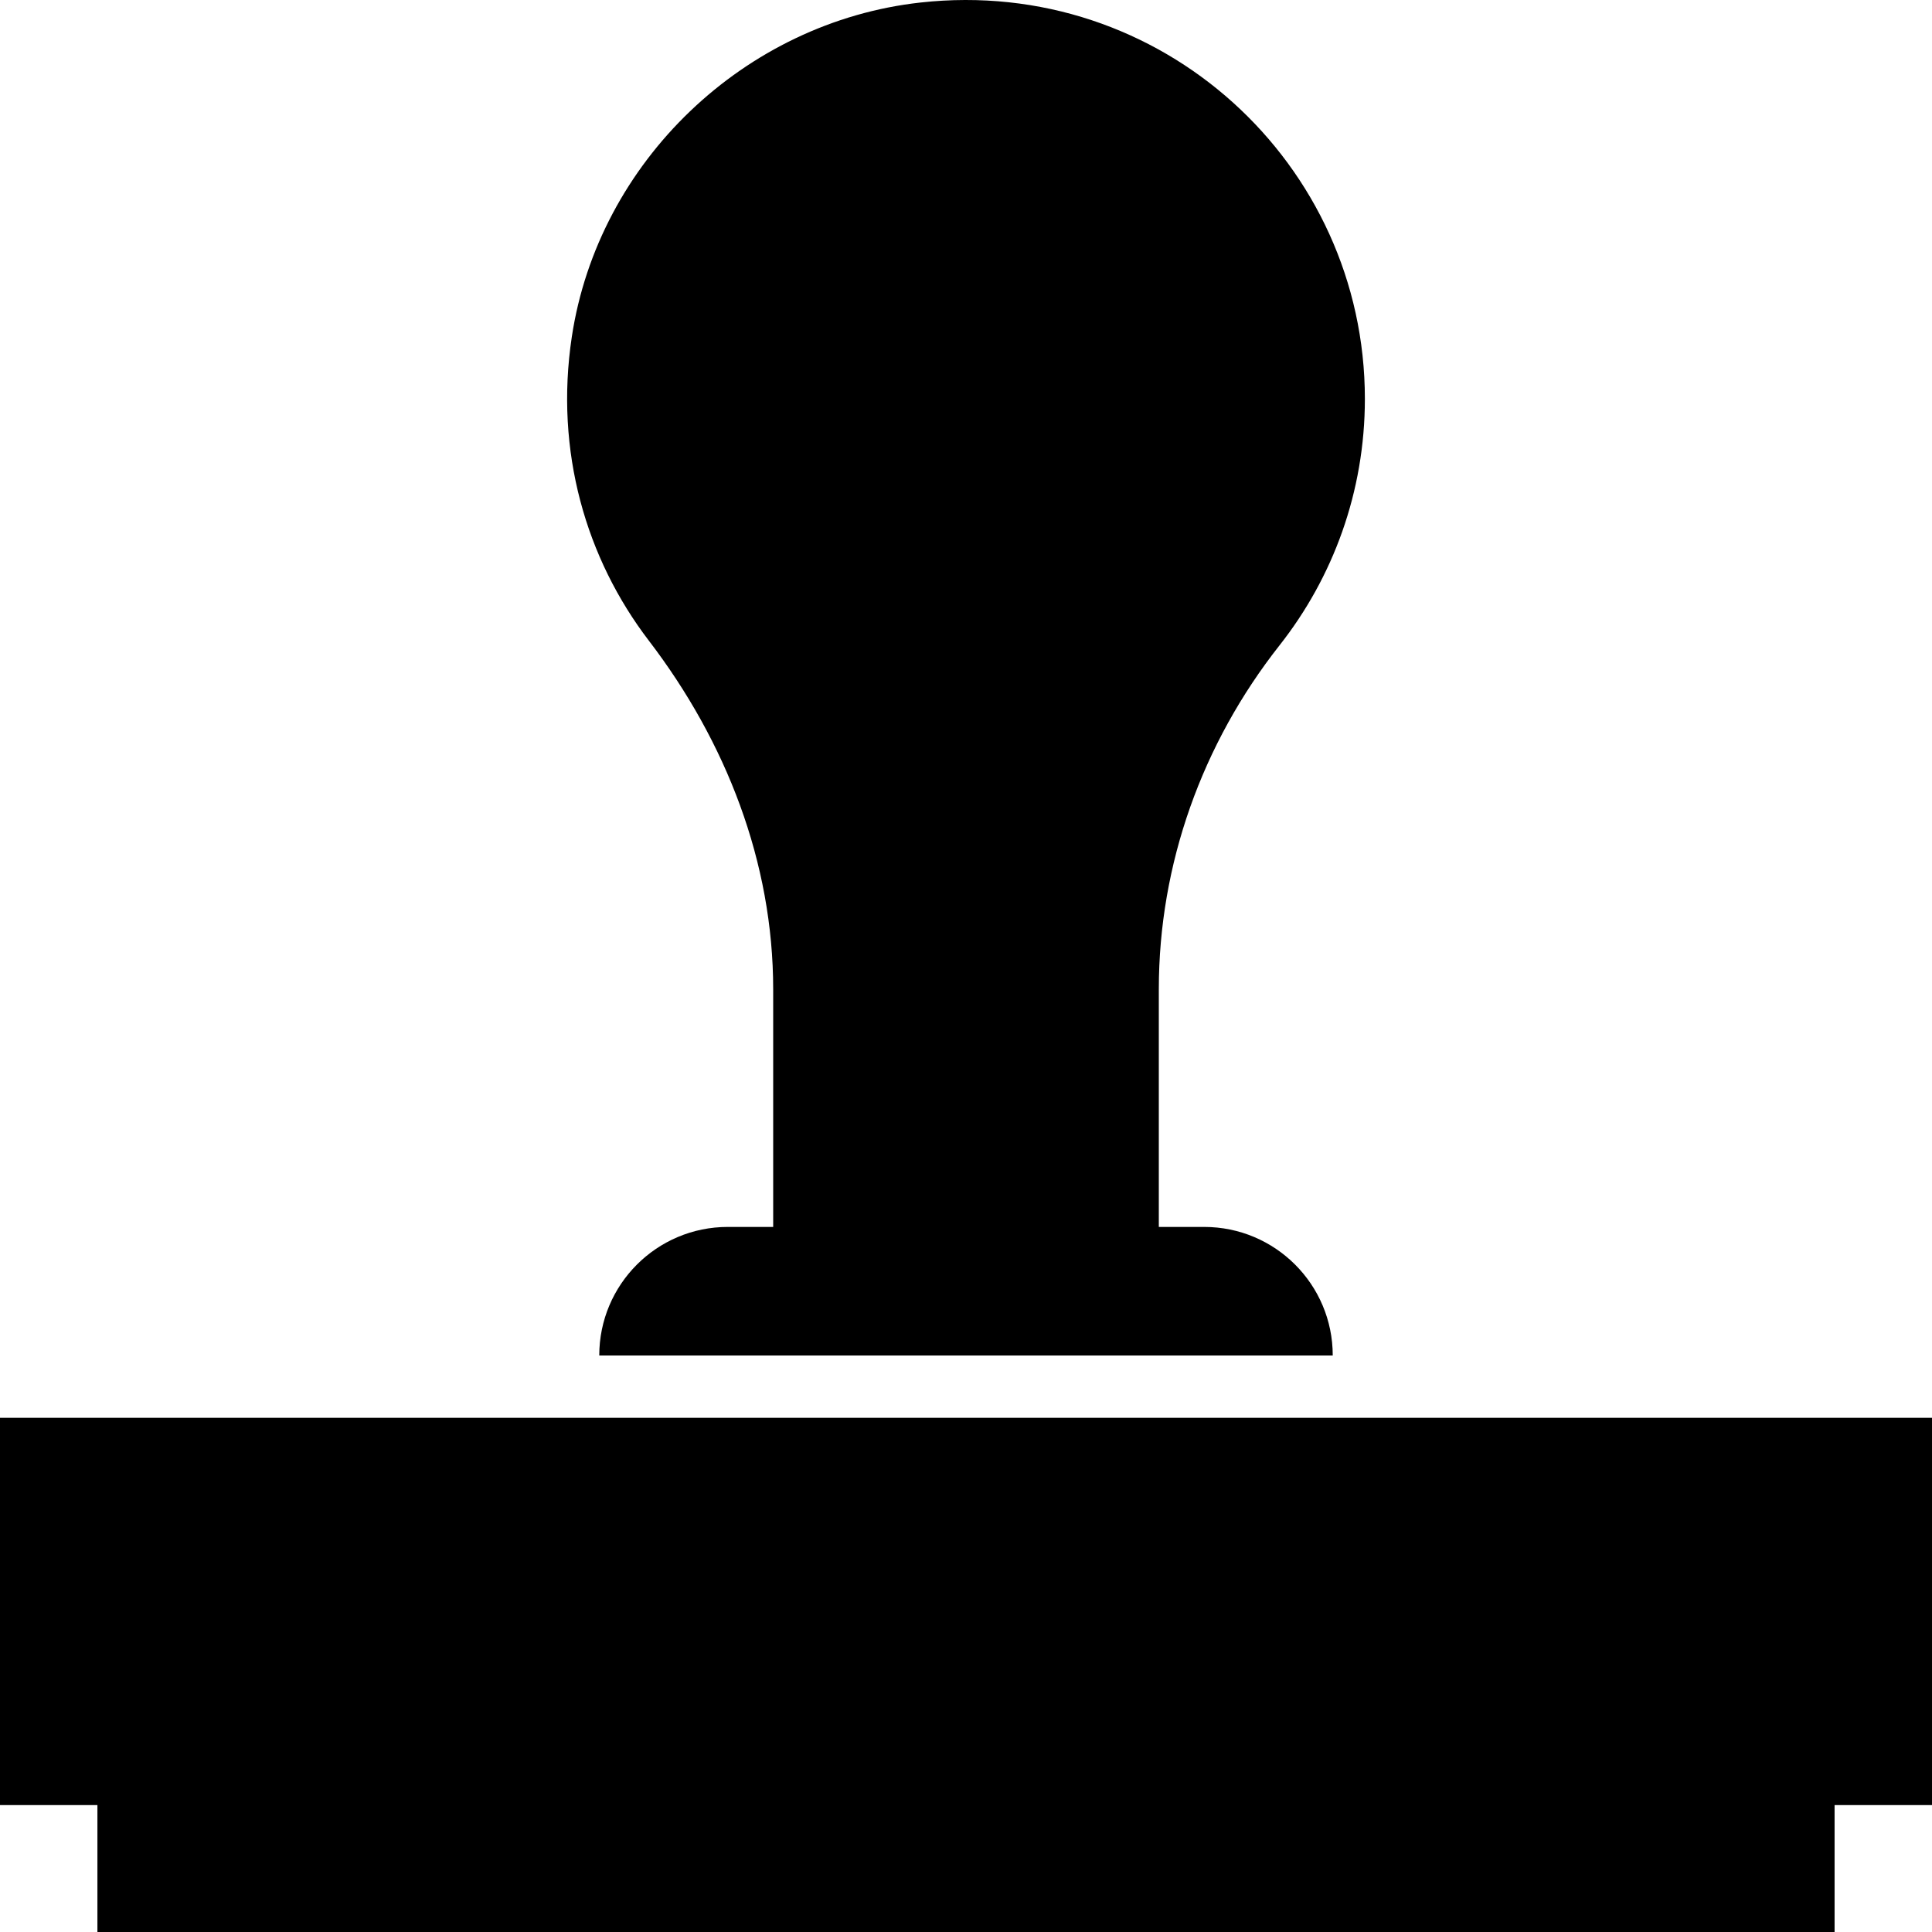
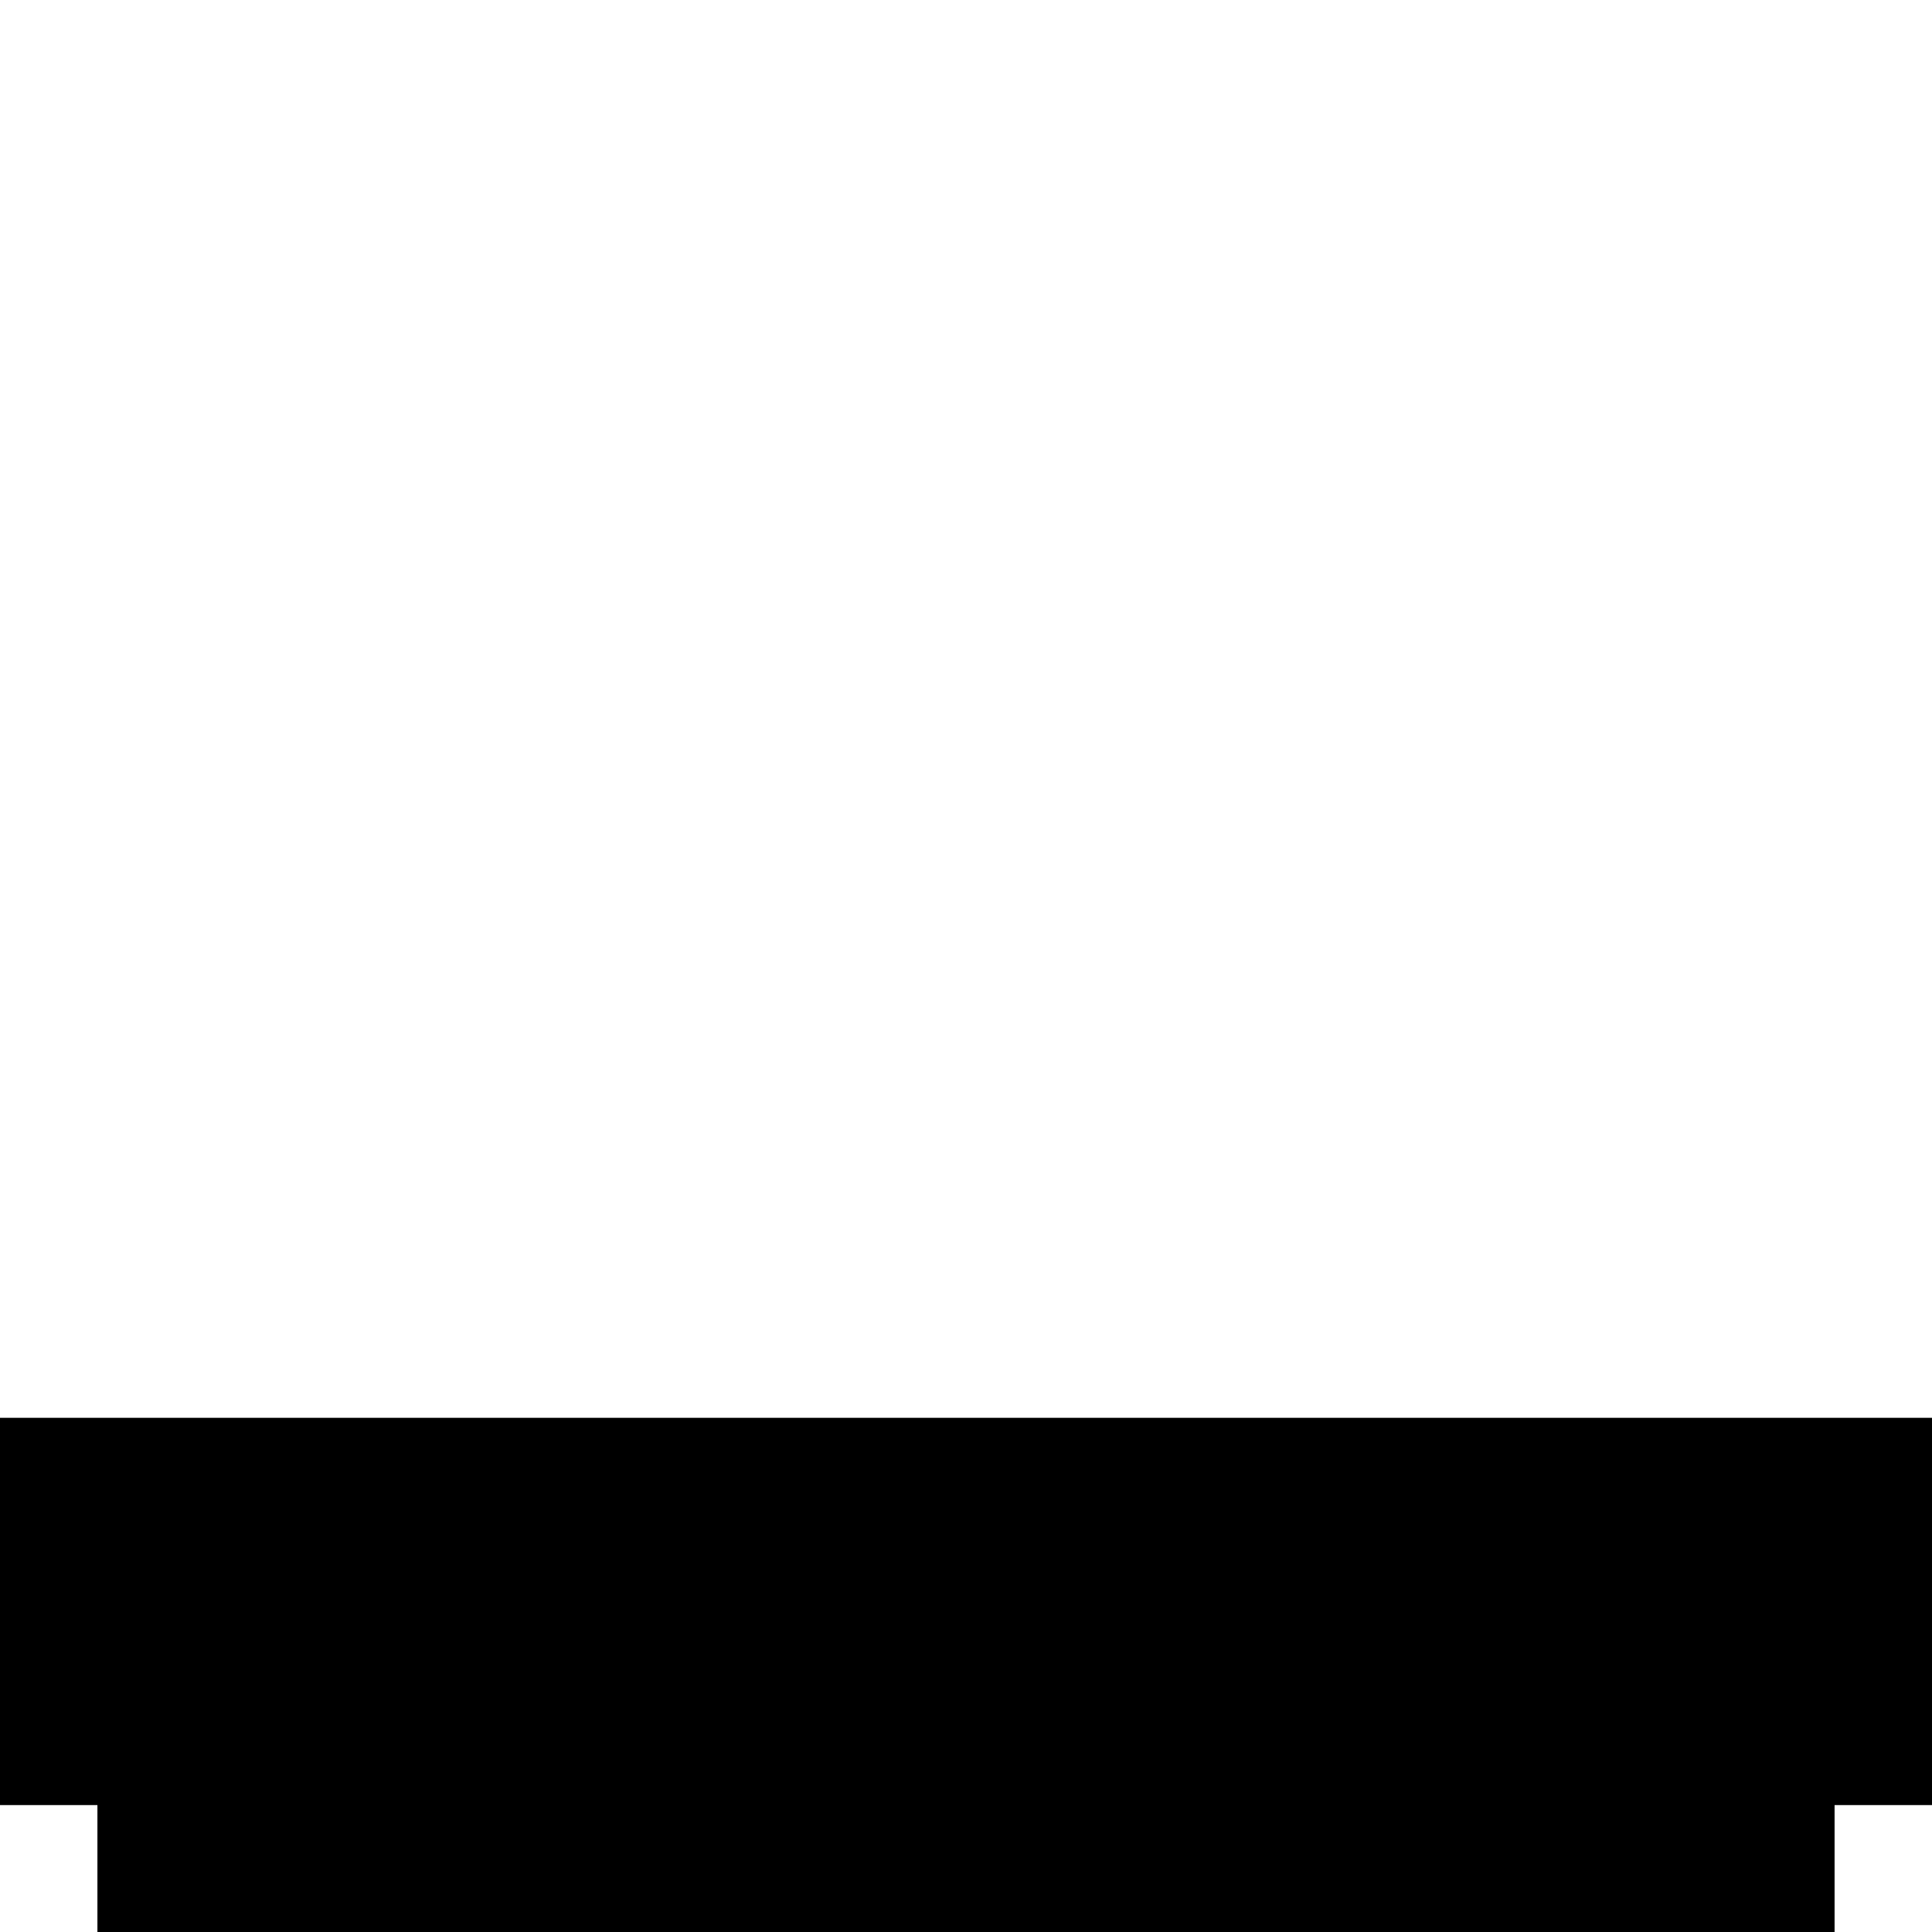
<svg xmlns="http://www.w3.org/2000/svg" fill="#000000" height="800px" width="800px" version="1.1" id="Layer_1" viewBox="0 0 491.521 491.521" xml:space="preserve">
  <g>
    <g>
-       <path d="M306.358,312.144h-11.542v-60.505c0-31.809,11.035-62.486,30.718-87.469c13.593-17.253,21.705-39.021,21.705-62.693    c0-59.853-51.817-107.603-113.038-100.837c-44.804,4.949-82.012,40.493-88.727,85.068c-4.394,29.159,3.643,56.411,19.606,77.29    c19.632,25.68,31.626,56.355,31.626,88.682v60.463h-11.544c-18.061,0-32.704,14.643-32.704,32.704h186.605    C339.063,326.787,324.42,312.144,306.358,312.144z" />
-     </g>
+       </g>
  </g>
  <g>
    <g>
      <polygon points="0.001,360.704 0.001,459.232 24.785,459.232 24.785,491.521 466.735,491.521 466.735,459.232 491.521,459.232     491.521,360.704   " />
    </g>
  </g>
</svg>